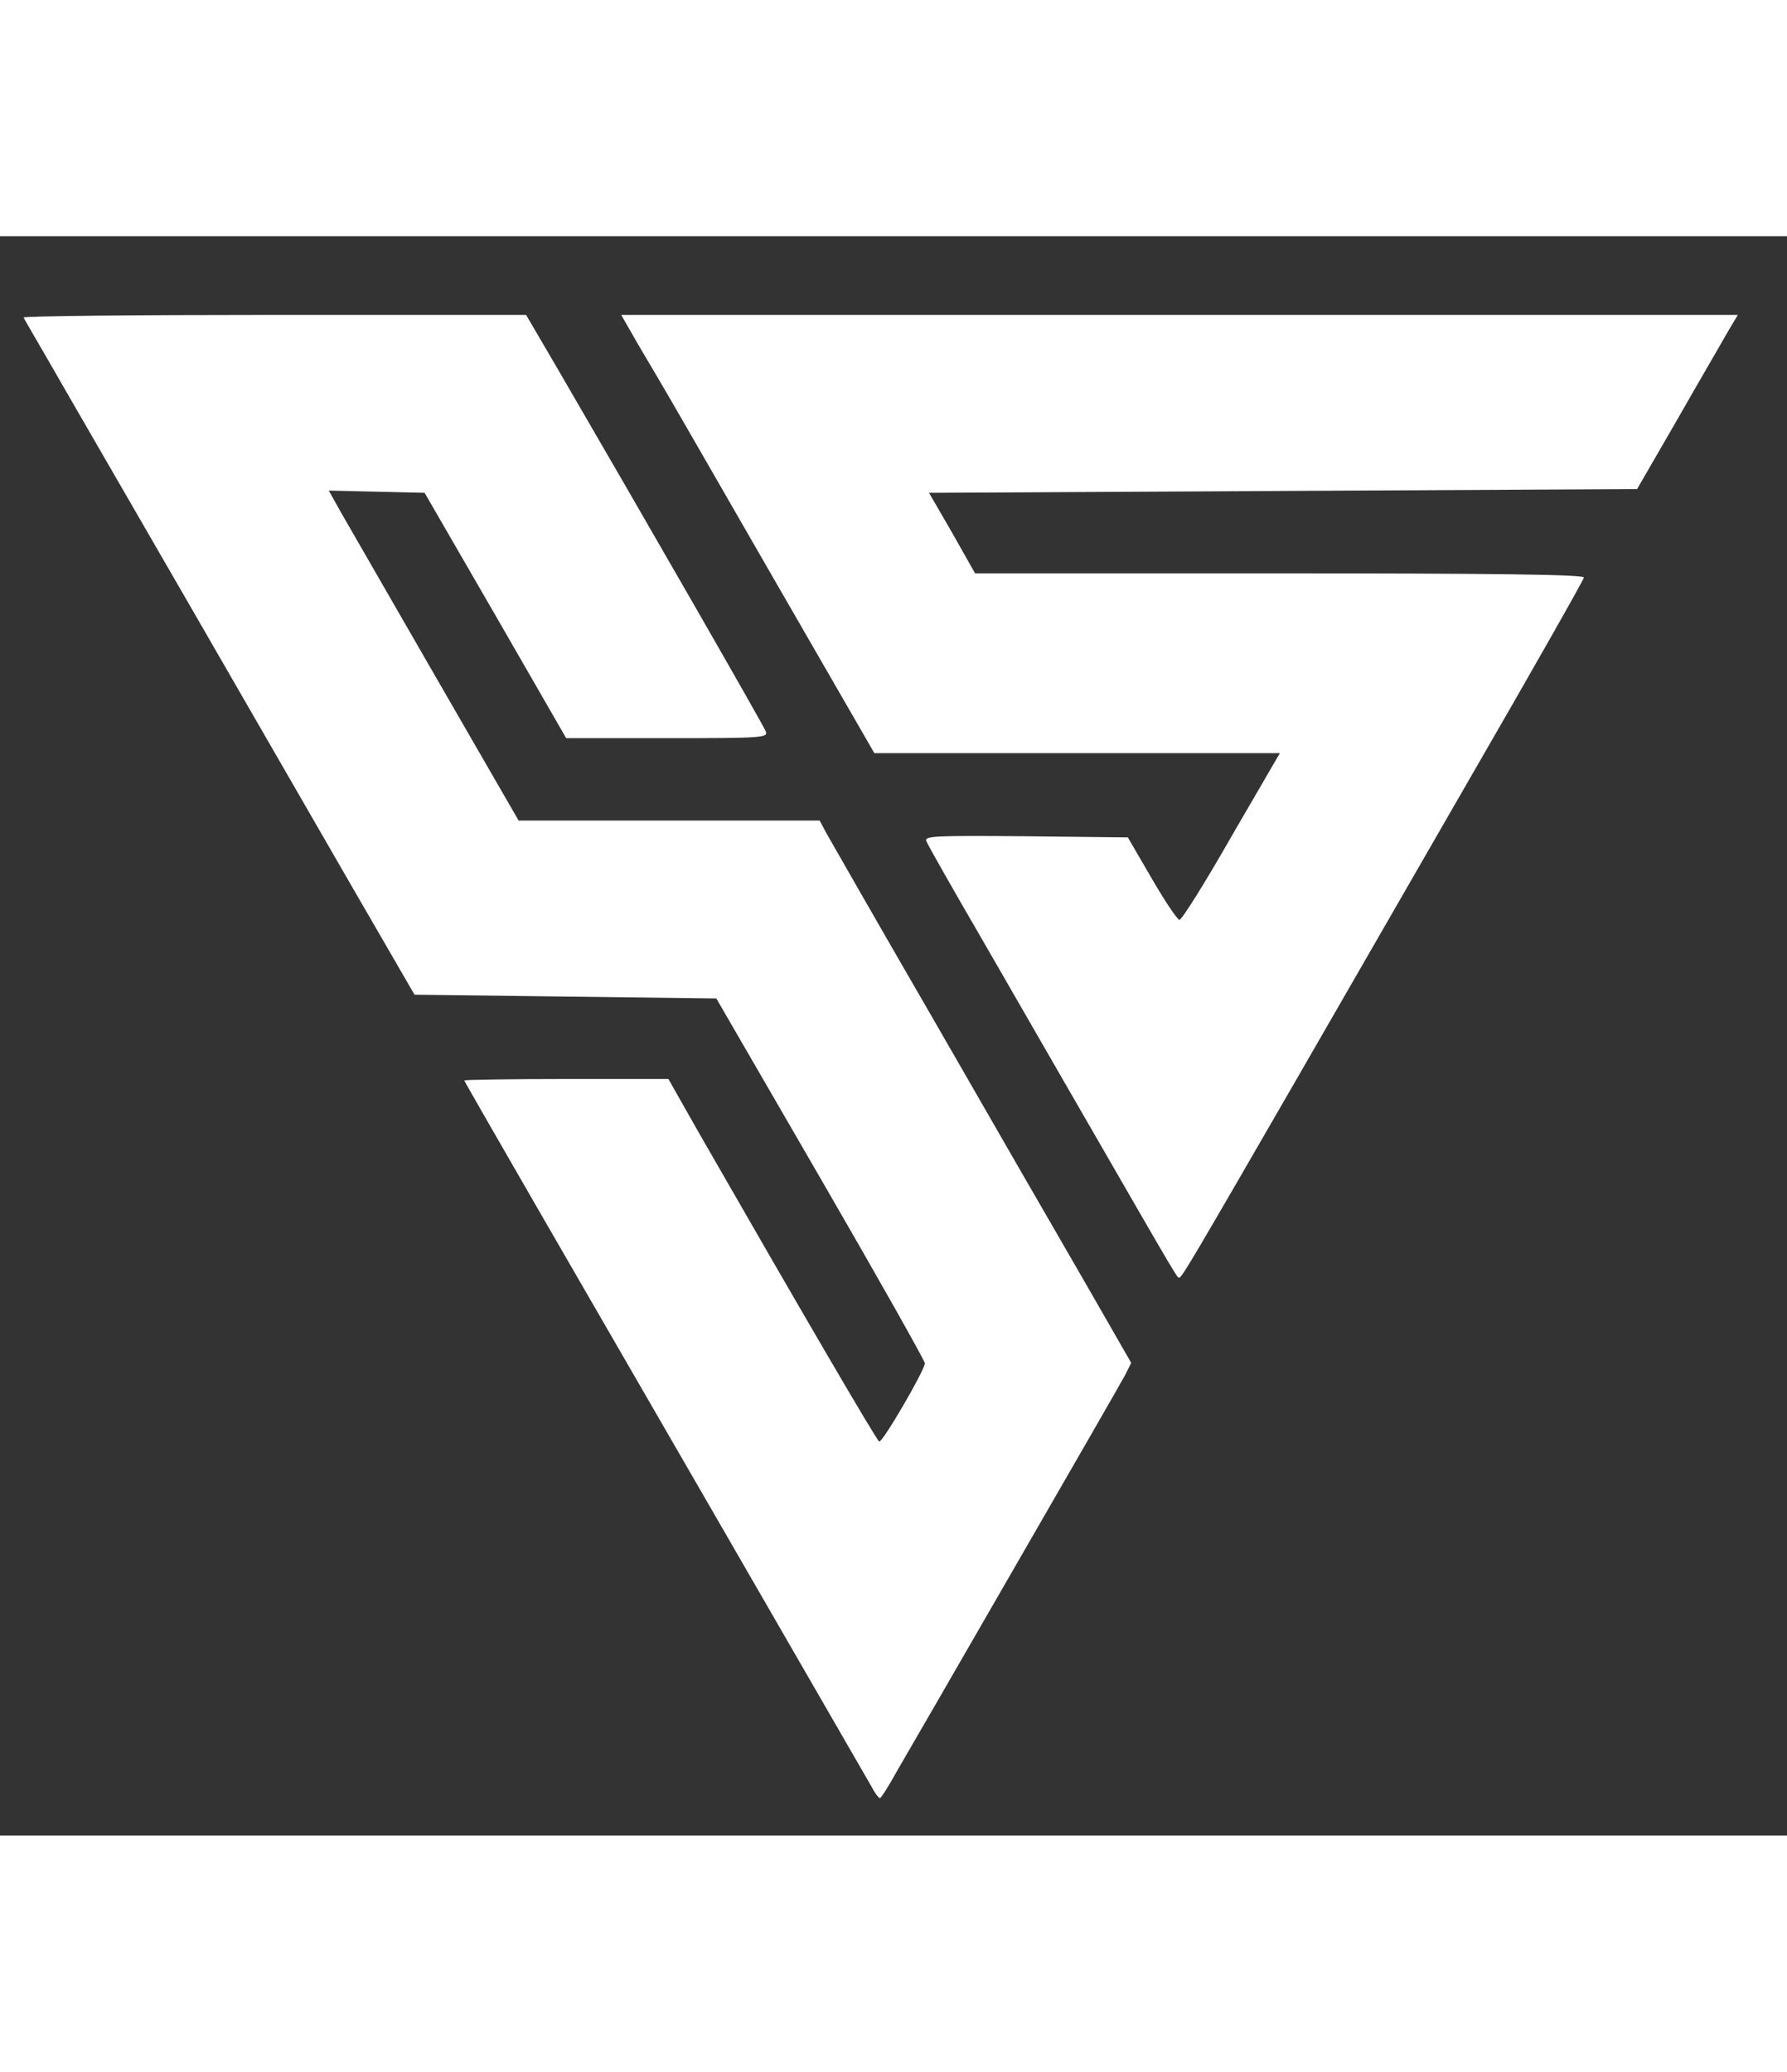
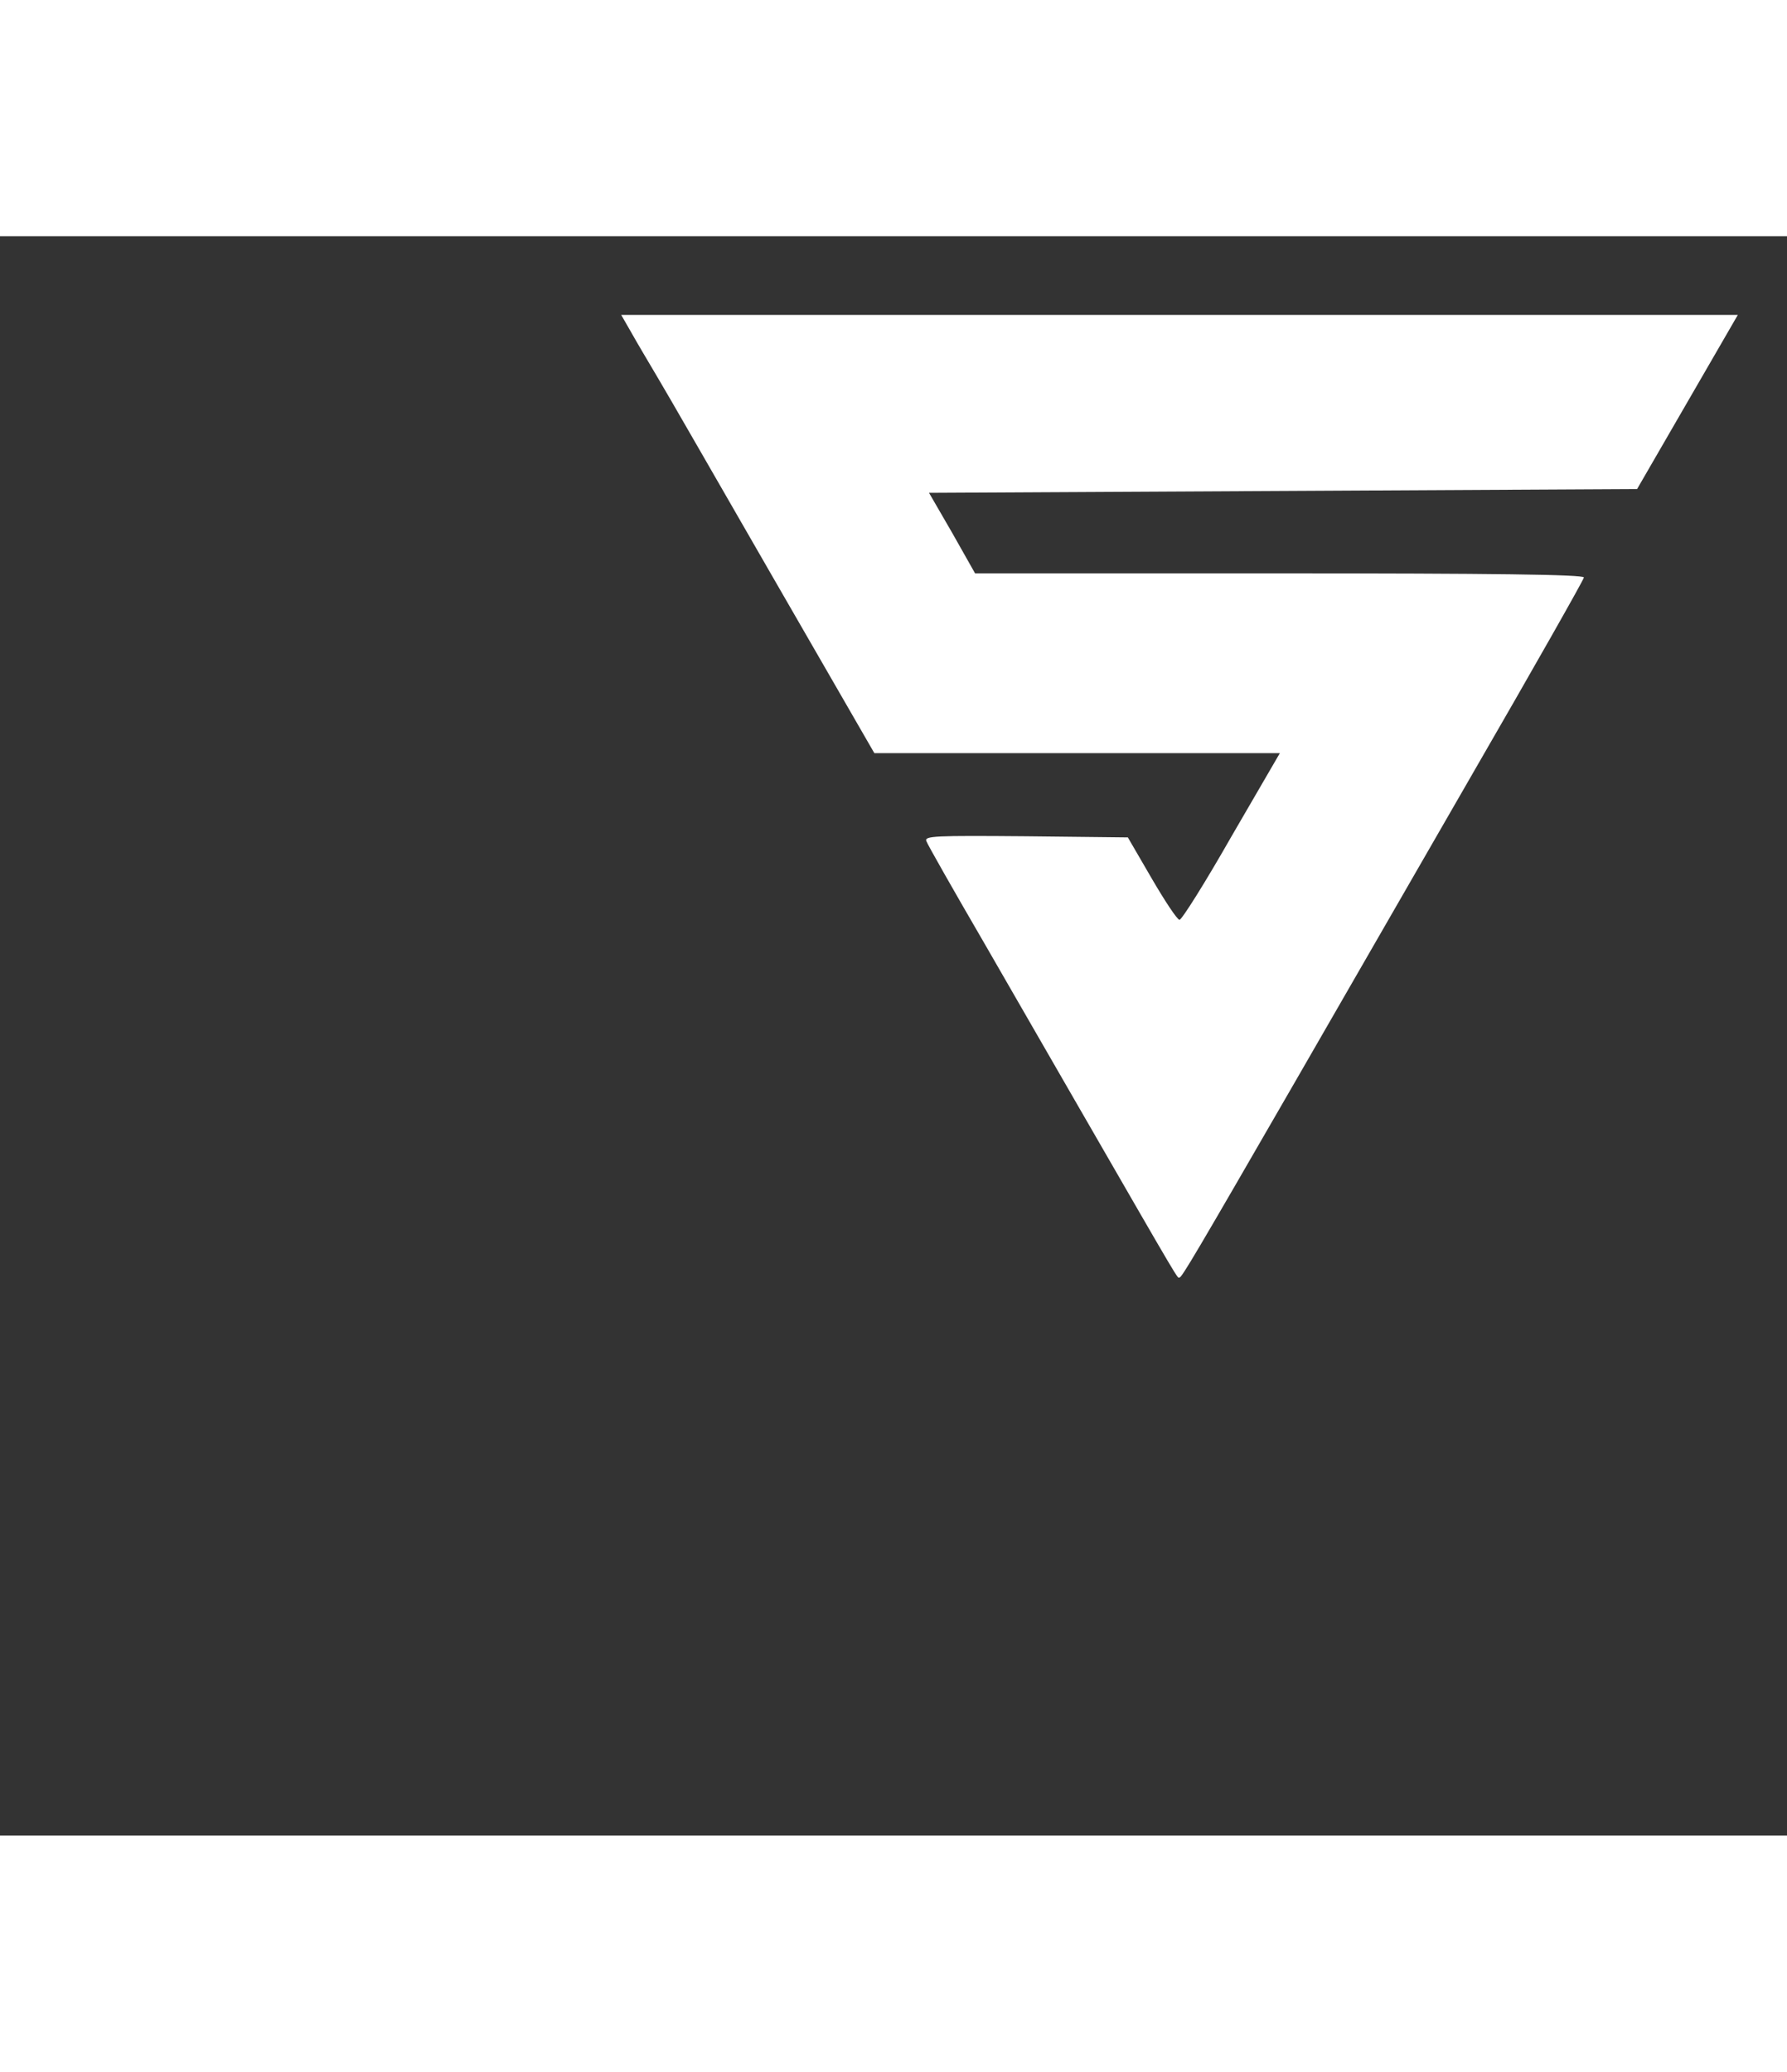
<svg xmlns="http://www.w3.org/2000/svg" width="44" height="51" viewBox="0 0 57 51" fill="white">
  <rect x="0" y="0" width="57" height="51" fill="#333333" stroke="none" />
-   <path d="M0.753 2.592C0.776 2.652 1.398 3.703 2.114 4.957C3.428 7.226 7.549 14.357 11.251 20.782L13.222 24.186L18.035 24.246L22.849 24.306L26.169 30.039C27.996 33.192 29.489 35.843 29.501 35.939C29.501 36.154 28.152 38.471 28.044 38.435C27.96 38.399 25.536 34.243 22.287 28.581L21.32 26.874H18.071C16.279 26.874 14.81 26.898 14.81 26.921C14.81 26.945 15.85 28.749 17.116 30.946C18.895 34.016 26.695 47.524 27.817 49.471C27.913 49.662 28.032 49.806 28.068 49.806C28.104 49.806 28.355 49.411 28.617 48.934C28.892 48.468 30.6 45.506 32.404 42.377C34.219 39.235 35.784 36.512 35.891 36.309L36.082 35.927L34.601 33.347C33.777 31.926 31.627 28.199 29.836 25.082C28.032 21.965 26.468 19.23 26.348 19.015L26.145 18.632H21.344H16.542L13.915 14.082C12.469 11.574 11.108 9.209 10.881 8.815L10.487 8.11L12.016 8.146L13.544 8.182L15.802 12.087L18.059 16.005H21.284C24.306 16.005 24.509 15.993 24.425 15.79C24.365 15.611 20.436 8.779 17.808 4.264L16.781 2.508H8.743C4.324 2.508 0.729 2.544 0.753 2.592Z" />
-   <path d="M20.137 3.07C20.317 3.392 20.687 4.014 20.962 4.479C21.236 4.933 22.896 7.824 24.664 10.893L27.889 16.483H34.35H40.824L39.283 19.134C38.447 20.603 37.695 21.798 37.623 21.798C37.551 21.798 37.157 21.201 36.739 20.484L35.975 19.17L32.726 19.134C29.812 19.11 29.477 19.122 29.549 19.29C29.585 19.397 30.421 20.866 31.4 22.55C32.368 24.234 33.694 26.528 34.339 27.65C37.79 33.634 37.539 33.204 37.623 33.204C37.695 33.204 38.101 32.523 41.361 26.874C42.437 24.999 44.945 20.663 46.915 17.235C48.898 13.807 50.522 10.941 50.522 10.881C50.522 10.786 47.56 10.75 40.812 10.75H31.102L30.373 9.46L29.633 8.182L40.932 8.122L52.218 8.062L53.496 5.853C54.189 4.635 54.918 3.392 55.097 3.07L55.431 2.509H37.623H19.815L20.137 3.07Z" />
+   <path d="M20.137 3.07C20.317 3.392 20.687 4.014 20.962 4.479C21.236 4.933 22.896 7.824 24.664 10.893L27.889 16.483H34.35H40.824L39.283 19.134C38.447 20.603 37.695 21.798 37.623 21.798C37.551 21.798 37.157 21.201 36.739 20.484L35.975 19.17L32.726 19.134C29.812 19.11 29.477 19.122 29.549 19.29C29.585 19.397 30.421 20.866 31.4 22.55C32.368 24.234 33.694 26.528 34.339 27.65C37.79 33.634 37.539 33.204 37.623 33.204C37.695 33.204 38.101 32.523 41.361 26.874C42.437 24.999 44.945 20.663 46.915 17.235C48.898 13.807 50.522 10.941 50.522 10.881C50.522 10.786 47.56 10.75 40.812 10.75H31.102L30.373 9.46L29.633 8.182L40.932 8.122L52.218 8.062L53.496 5.853L55.431 2.509H37.623H19.815L20.137 3.07Z" />
</svg>